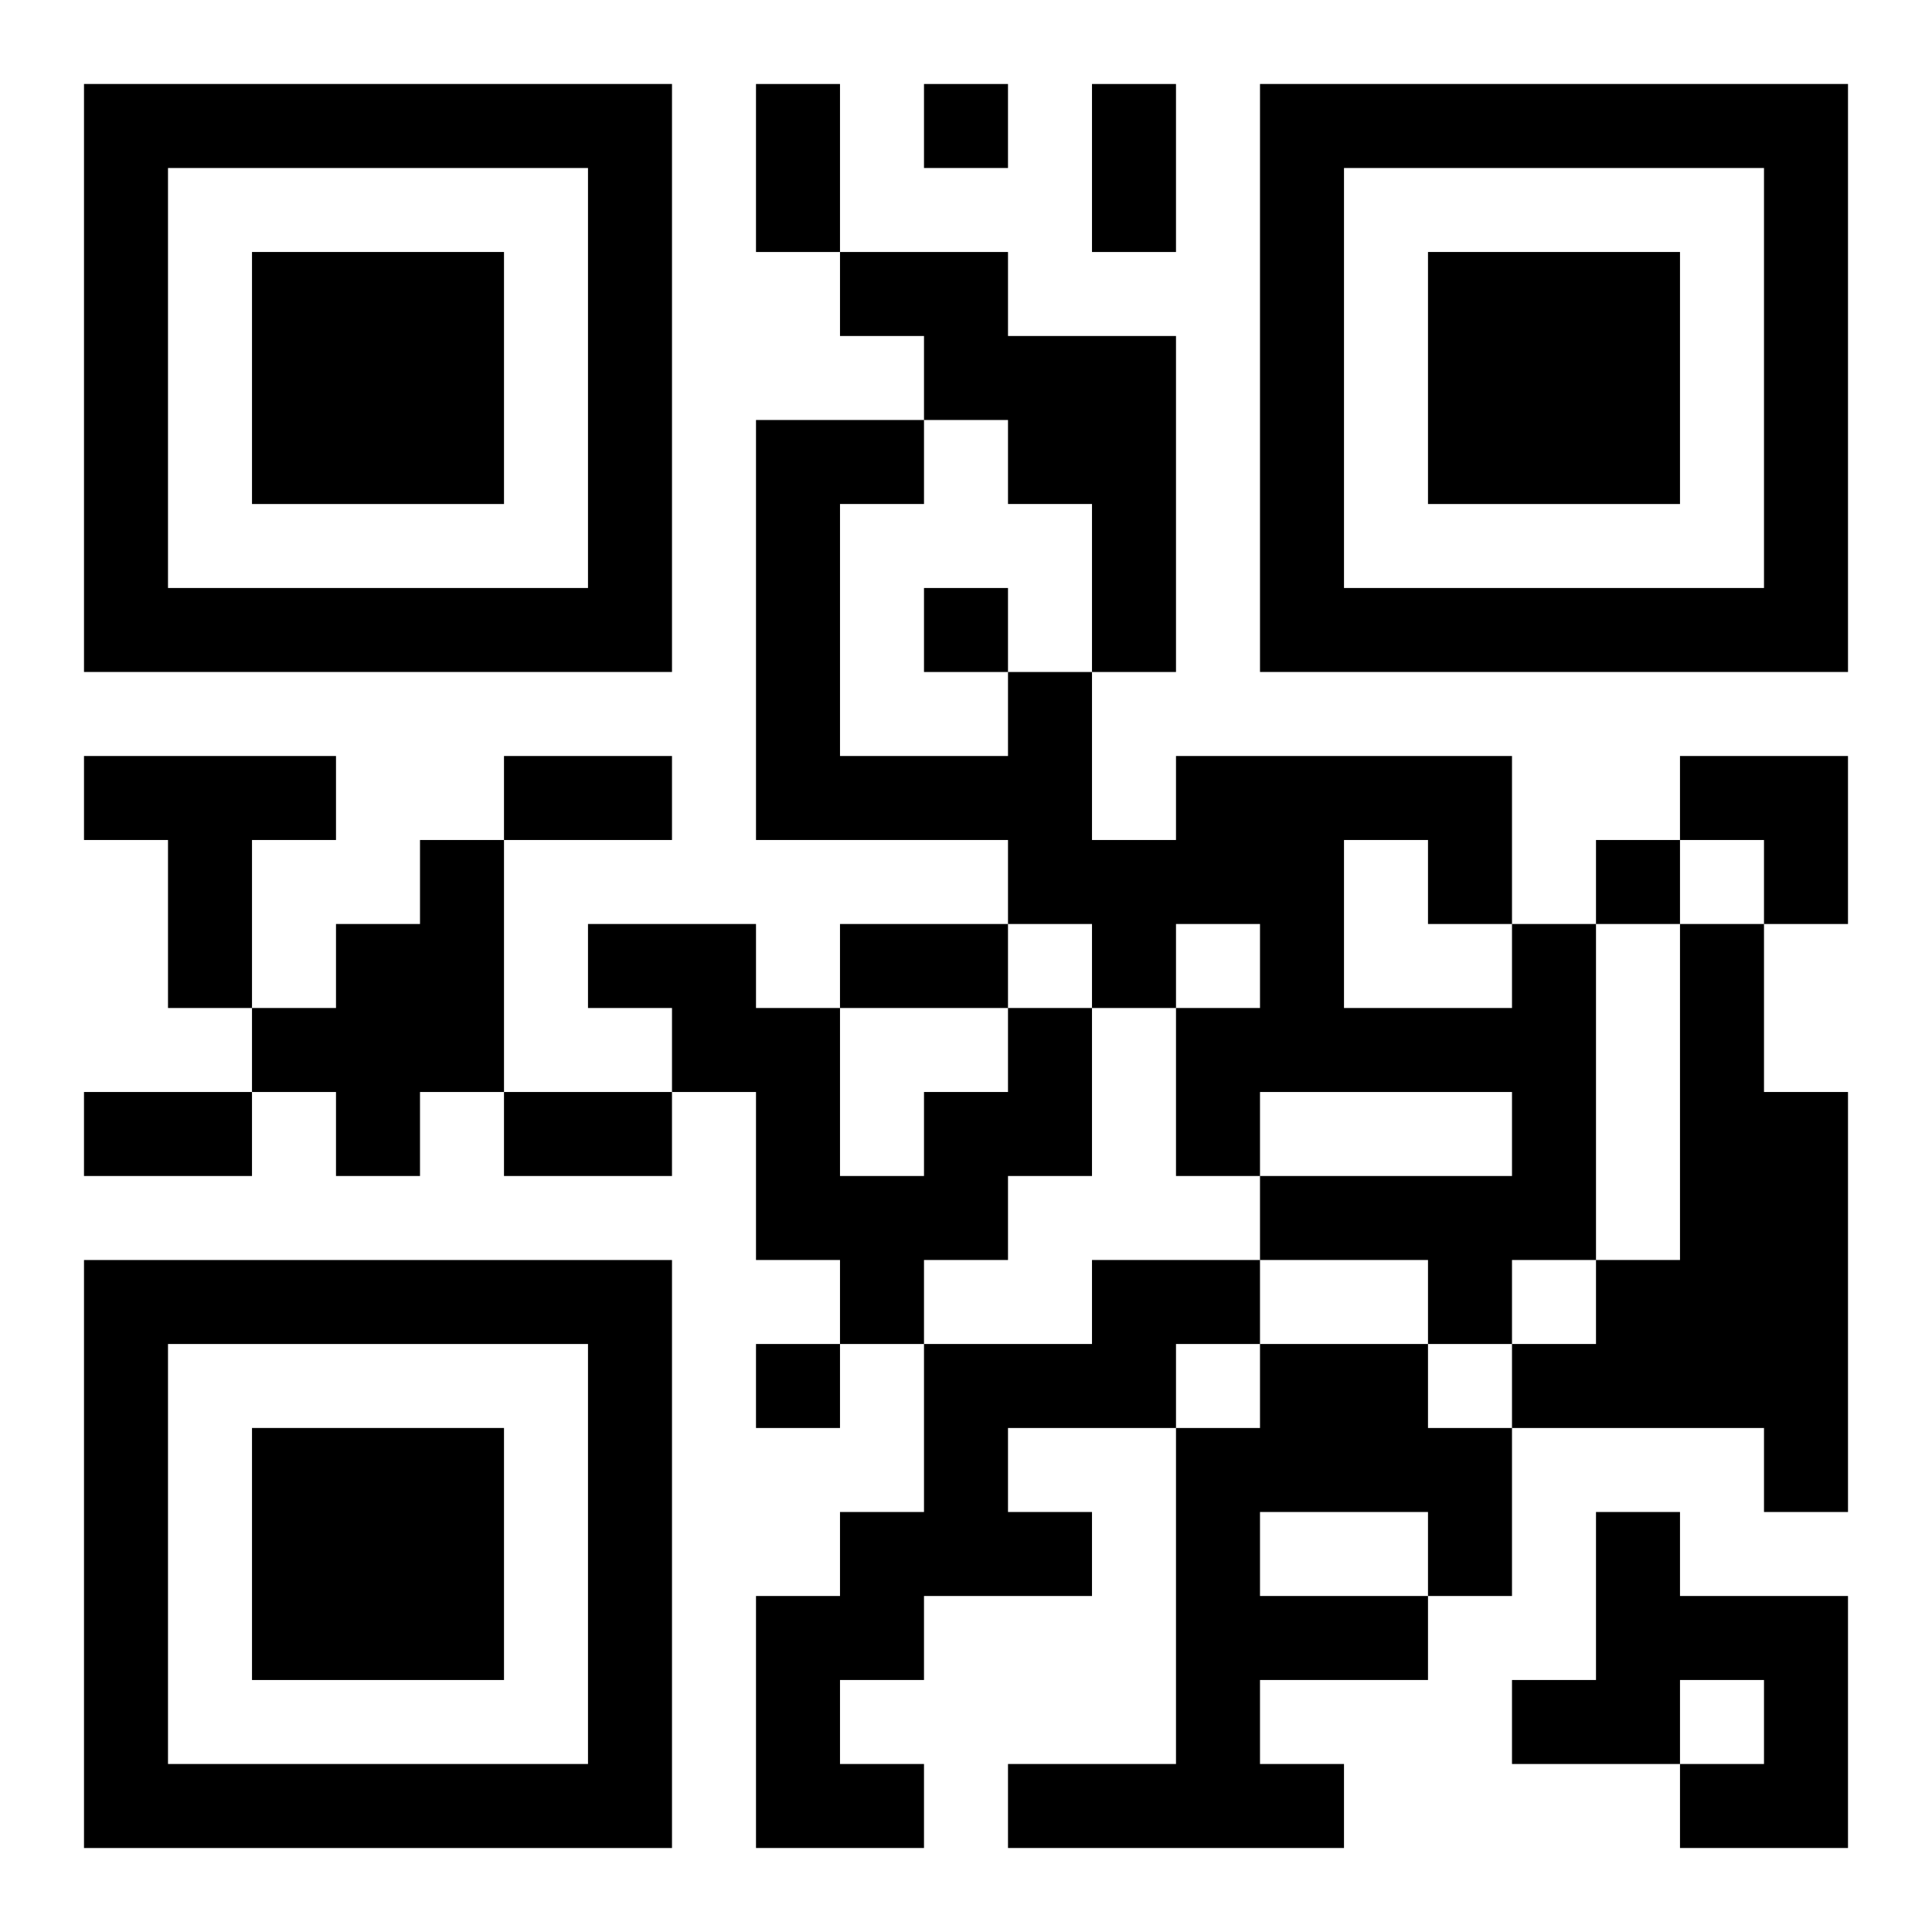
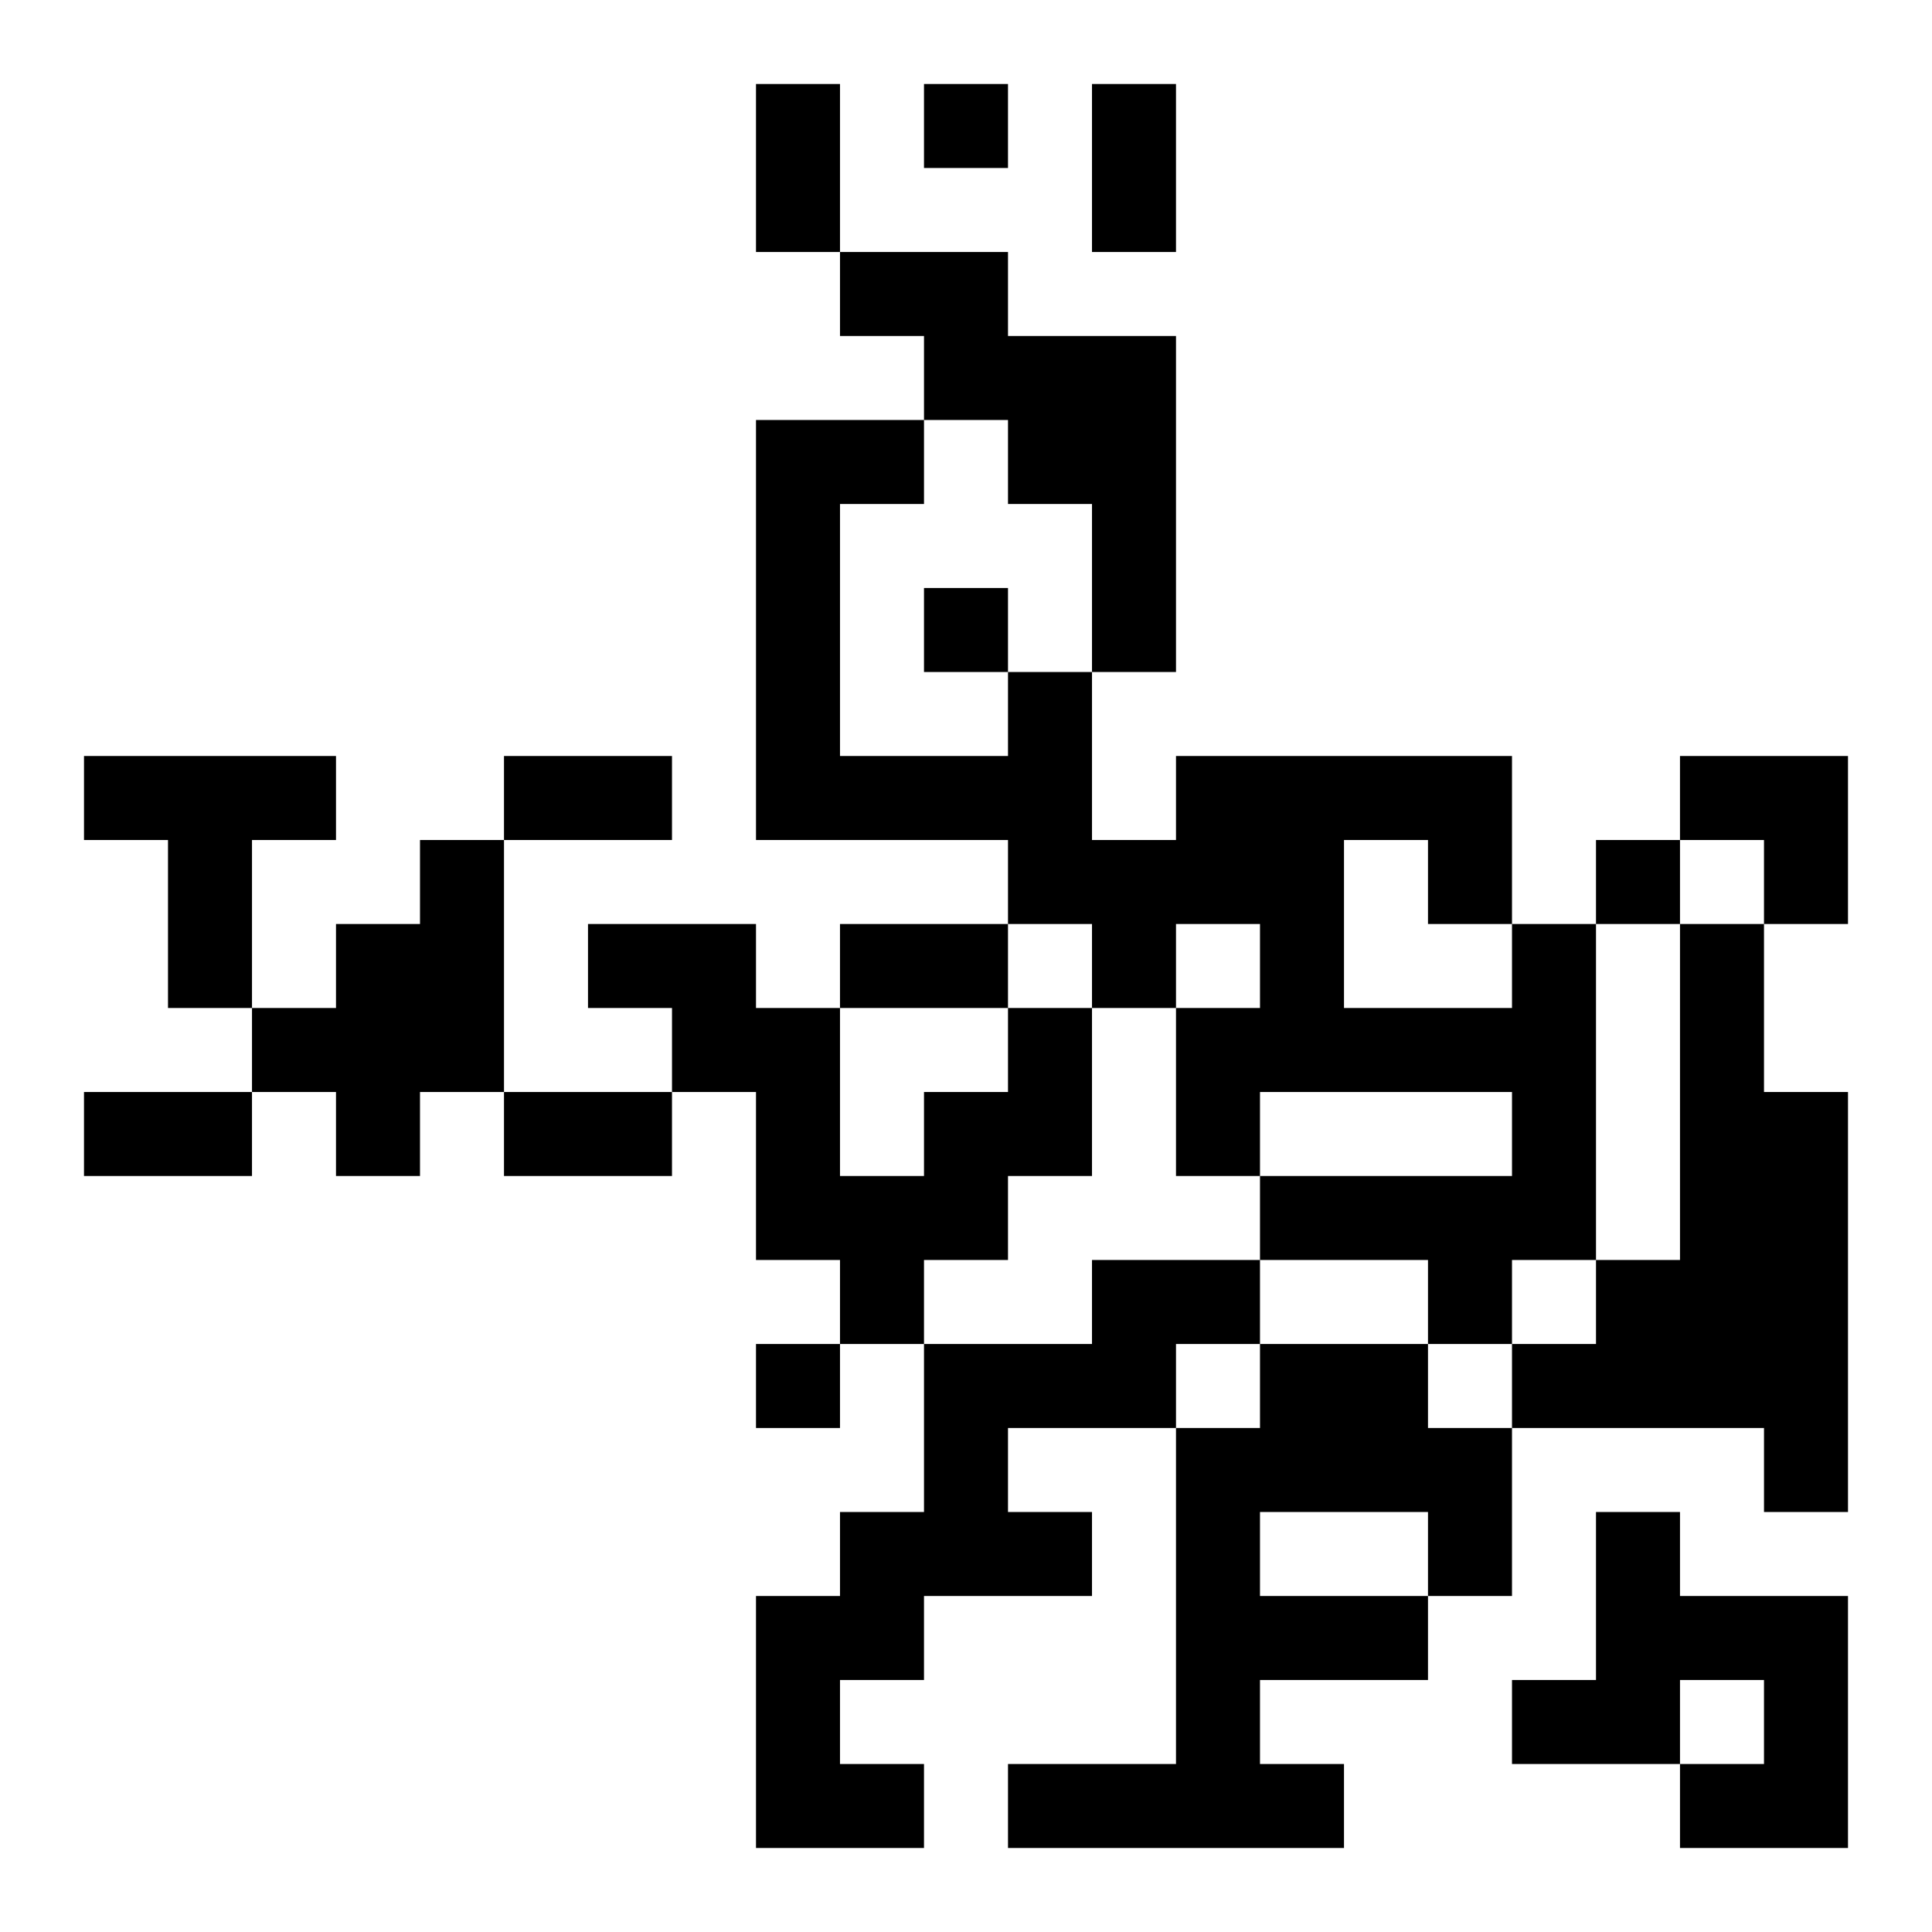
<svg xmlns="http://www.w3.org/2000/svg" xmlns:xlink="http://www.w3.org/1999/xlink" width="250" height="250" baseProfile="full" version="1.1" viewBox="-1 -1 23 23">
  <symbol id="a">
-     <path d="m0 7v7h7v-7h-7zm1 1h5v5h-5v-5zm1 1v3h3v-3h-3z" />
-   </symbol>
+     </symbol>
  <use y="-7" xlink:href="#a" />
  <use y="7" xlink:href="#a" />
  <use x="14" y="-7" xlink:href="#a" />
  <path d="m9 2h2v1h2v4h-1v-2h-1v-1h-1v-1h-1v-1m-9 6h3v1h-1v2h-1v-2h-1v-1m4 1h1v3h-1v1h-1v-1h-1v-1h1v-1h1v-1m13 1h1v4h-1v1h-1v-1h-2v-1h3v-1h-3v1h-1v-2h1v-1h-1v1h-1v-1h-1v-1h-3v-5h2v1h-1v3h2v-1h1v2h1v-1h4v2m-2-1v2h2v-1h-1v-1h-1m4 1h1v2h1v5h-1v-1h-3v-1h1v-1h1v-4m-8 1h1v2h-1v1h-1v1h-1v-1h-1v-2h-1v-1h-1v-1h2v1h1v2h1v-1h1v-1m1 3h2v1h-1v1h-2v1h1v1h-2v1h-1v1h1v1h-2v-3h1v-1h1v-2h2v-1m2 1h2v1h1v2h-1v1h-2v1h1v1h-4v-1h2v-4h1v-1m0 2v1h2v-1h-2m4 0h1v1h2v3h-2v-1h1v-1h-1v1h-2v-1h1v-2m-8-17v1h1v-1h-1m0 6v1h1v-1h-1m8 3v1h1v-1h-1m-10 6v1h1v-1h-1m0-15h1v2h-1v-2m4 0h1v2h-1v-2m-7 8h2v1h-2v-1m4 2h2v1h-2v-1m-9 2h2v1h-2v-1m5 0h2v1h-2v-1m14-4h2v2h-1v-1h-1z" />
</svg>